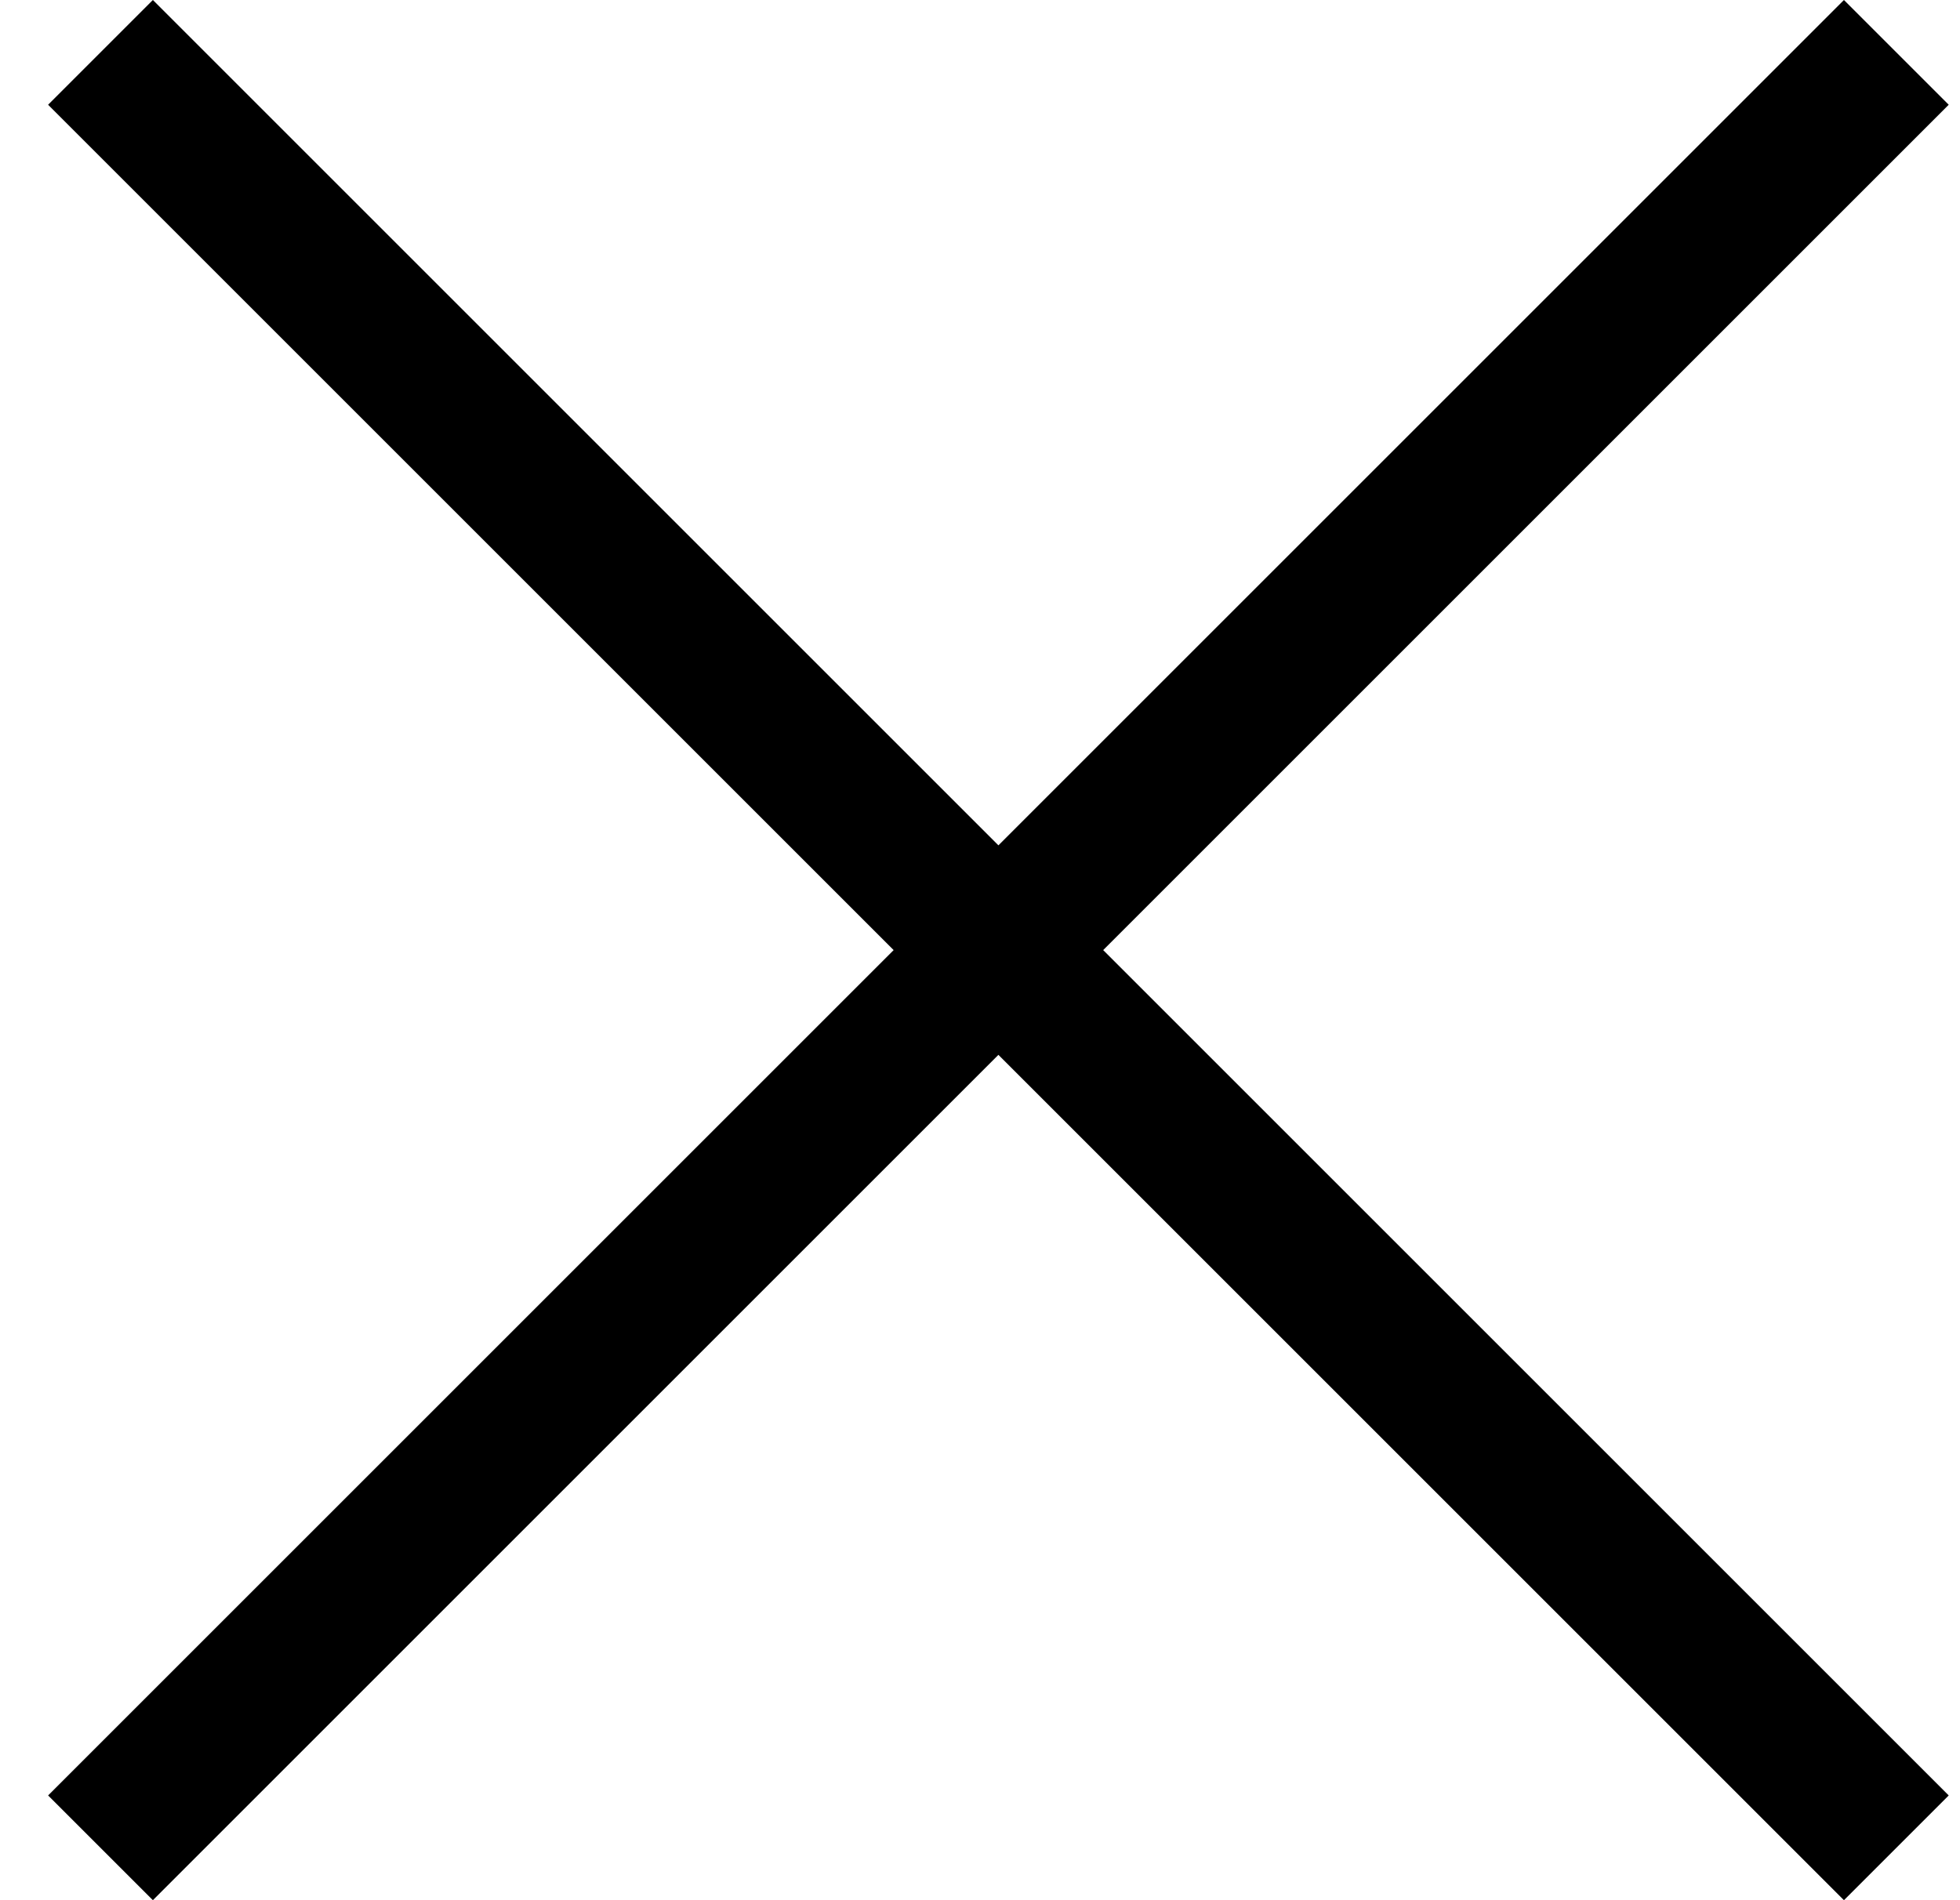
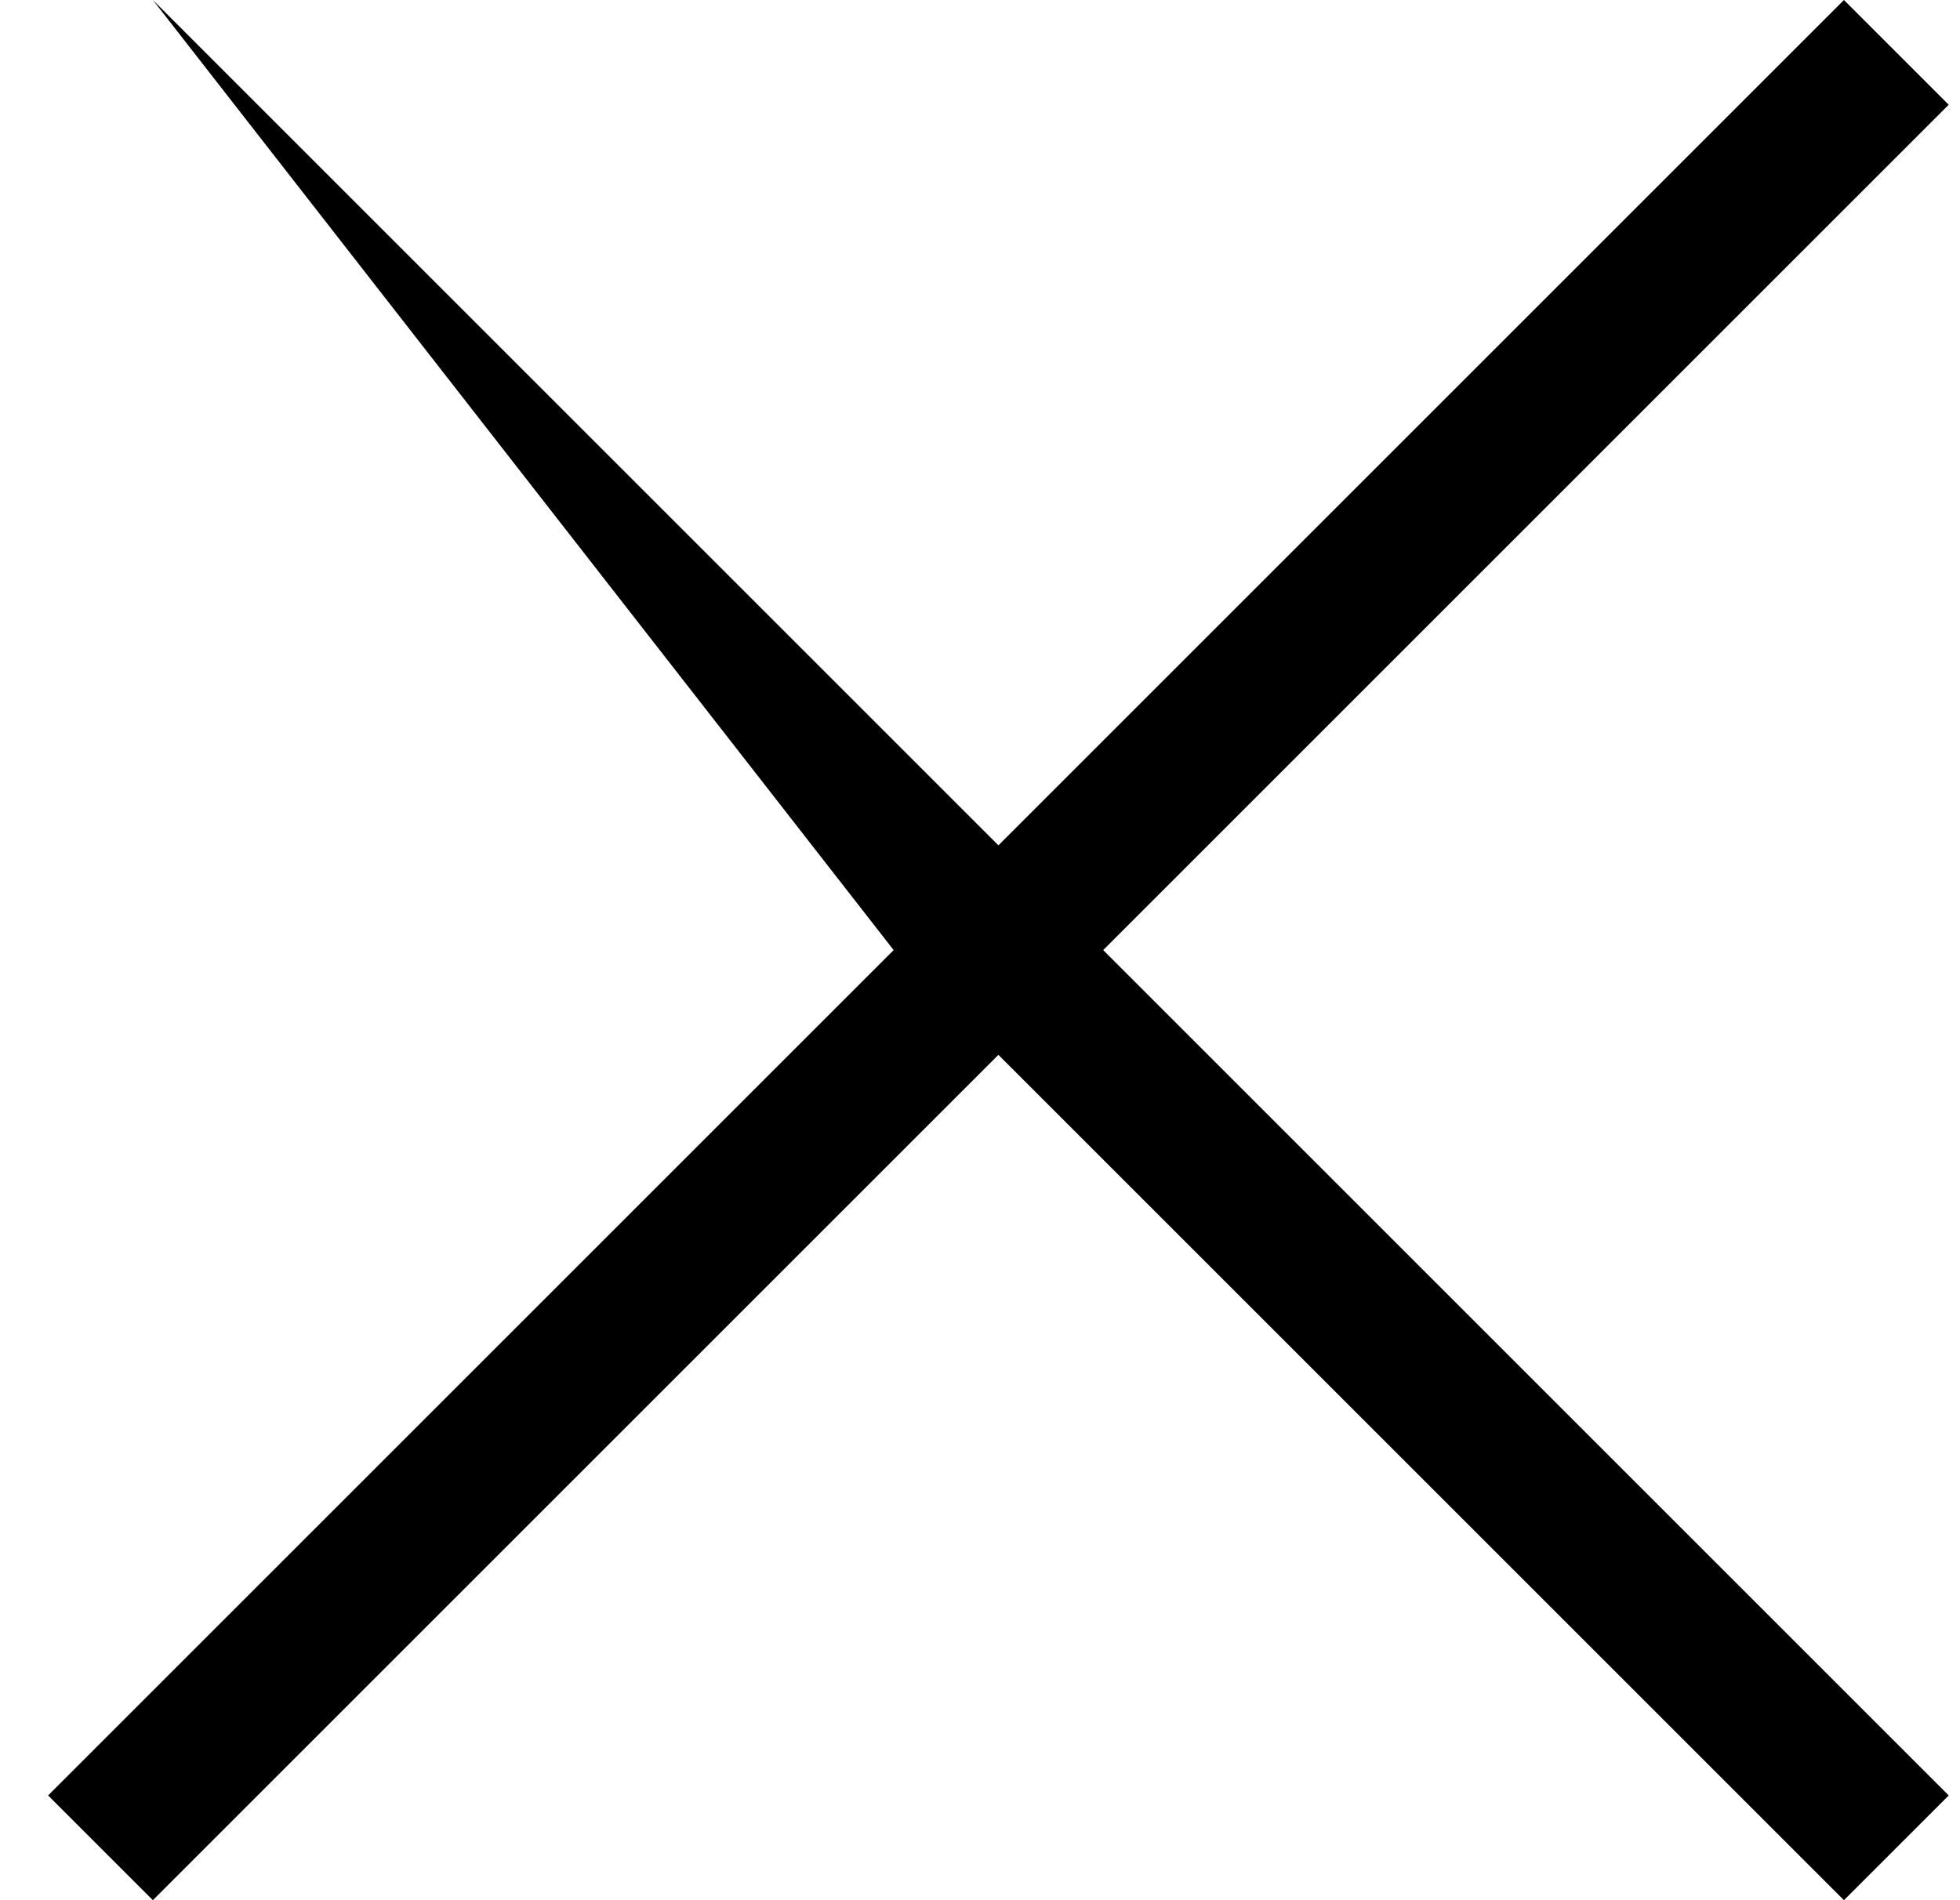
<svg xmlns="http://www.w3.org/2000/svg" width="33" height="32" viewBox="0 0 33 32" fill="none">
-   <path d="M16.81 14.236L2.574 0L0.81 1.764L15.046 16L0.81 30.236L2.574 32L16.81 17.764L31.046 32L32.81 30.236L18.574 16L32.81 1.764L31.046 1.13843e-05L16.81 14.236Z" fill="black" />
+   <path d="M16.81 14.236L2.574 0L15.046 16L0.81 30.236L2.574 32L16.81 17.764L31.046 32L32.81 30.236L18.574 16L32.81 1.764L31.046 1.13843e-05L16.81 14.236Z" fill="black" />
</svg>